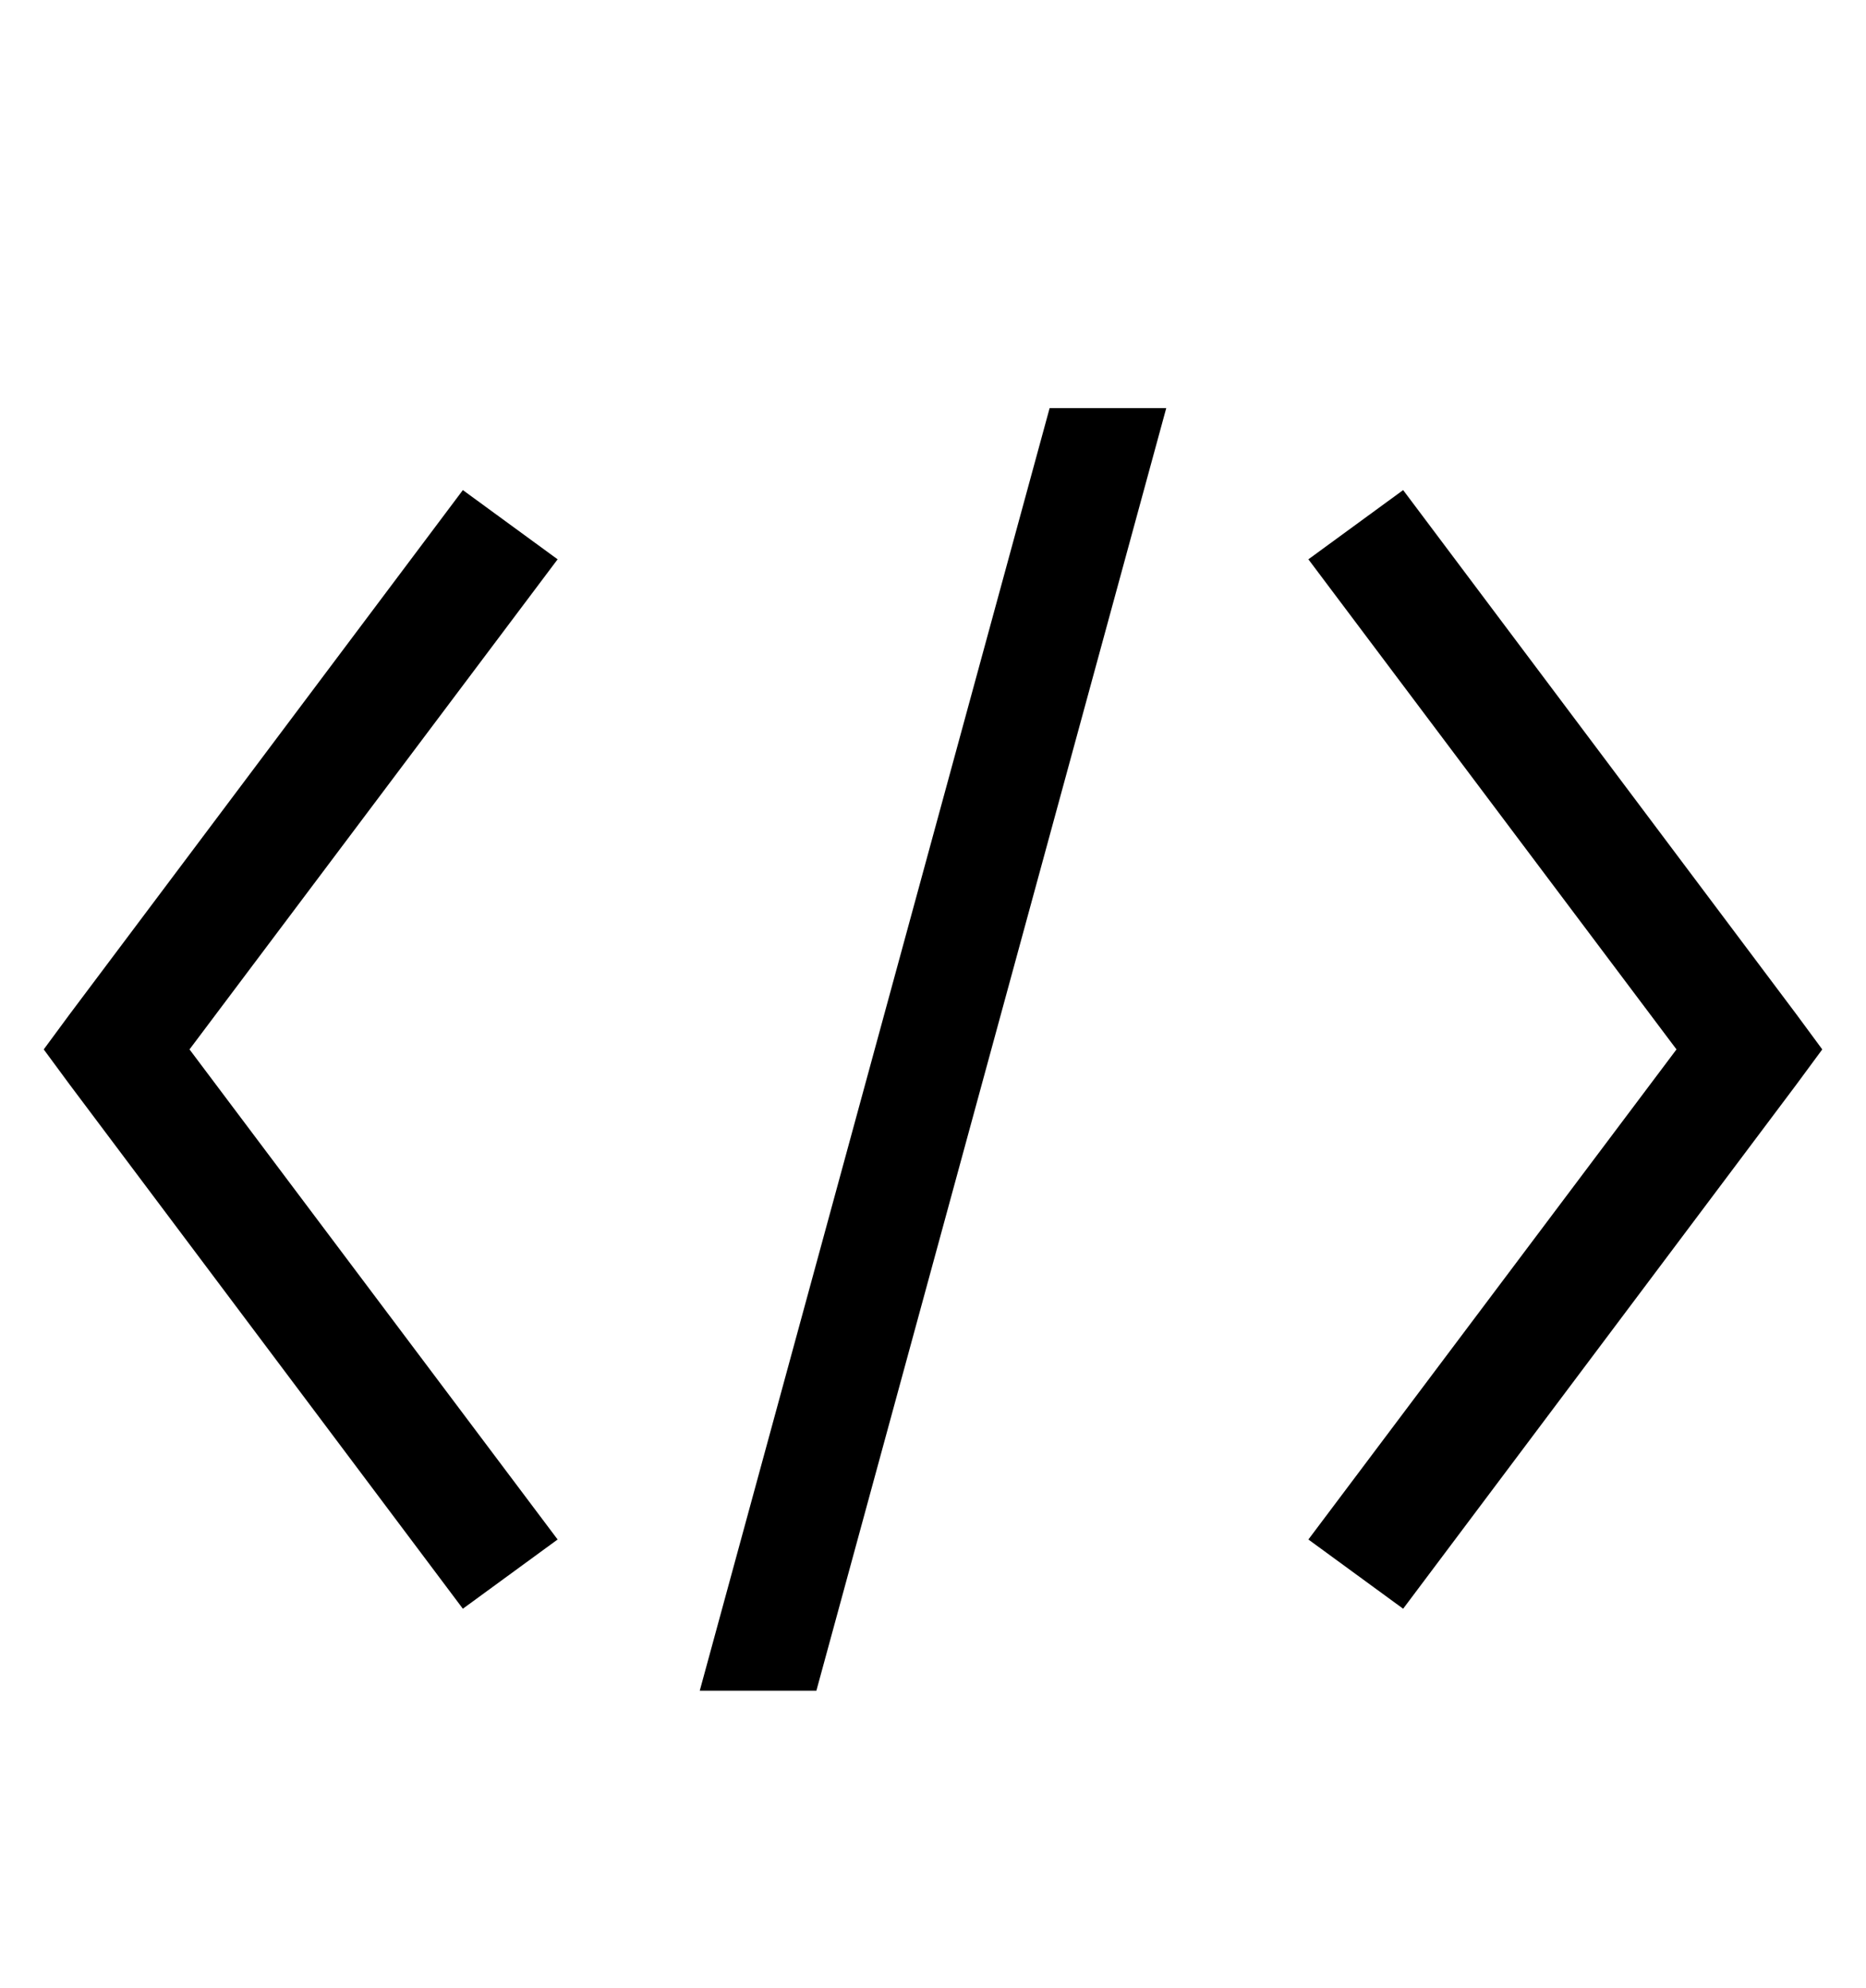
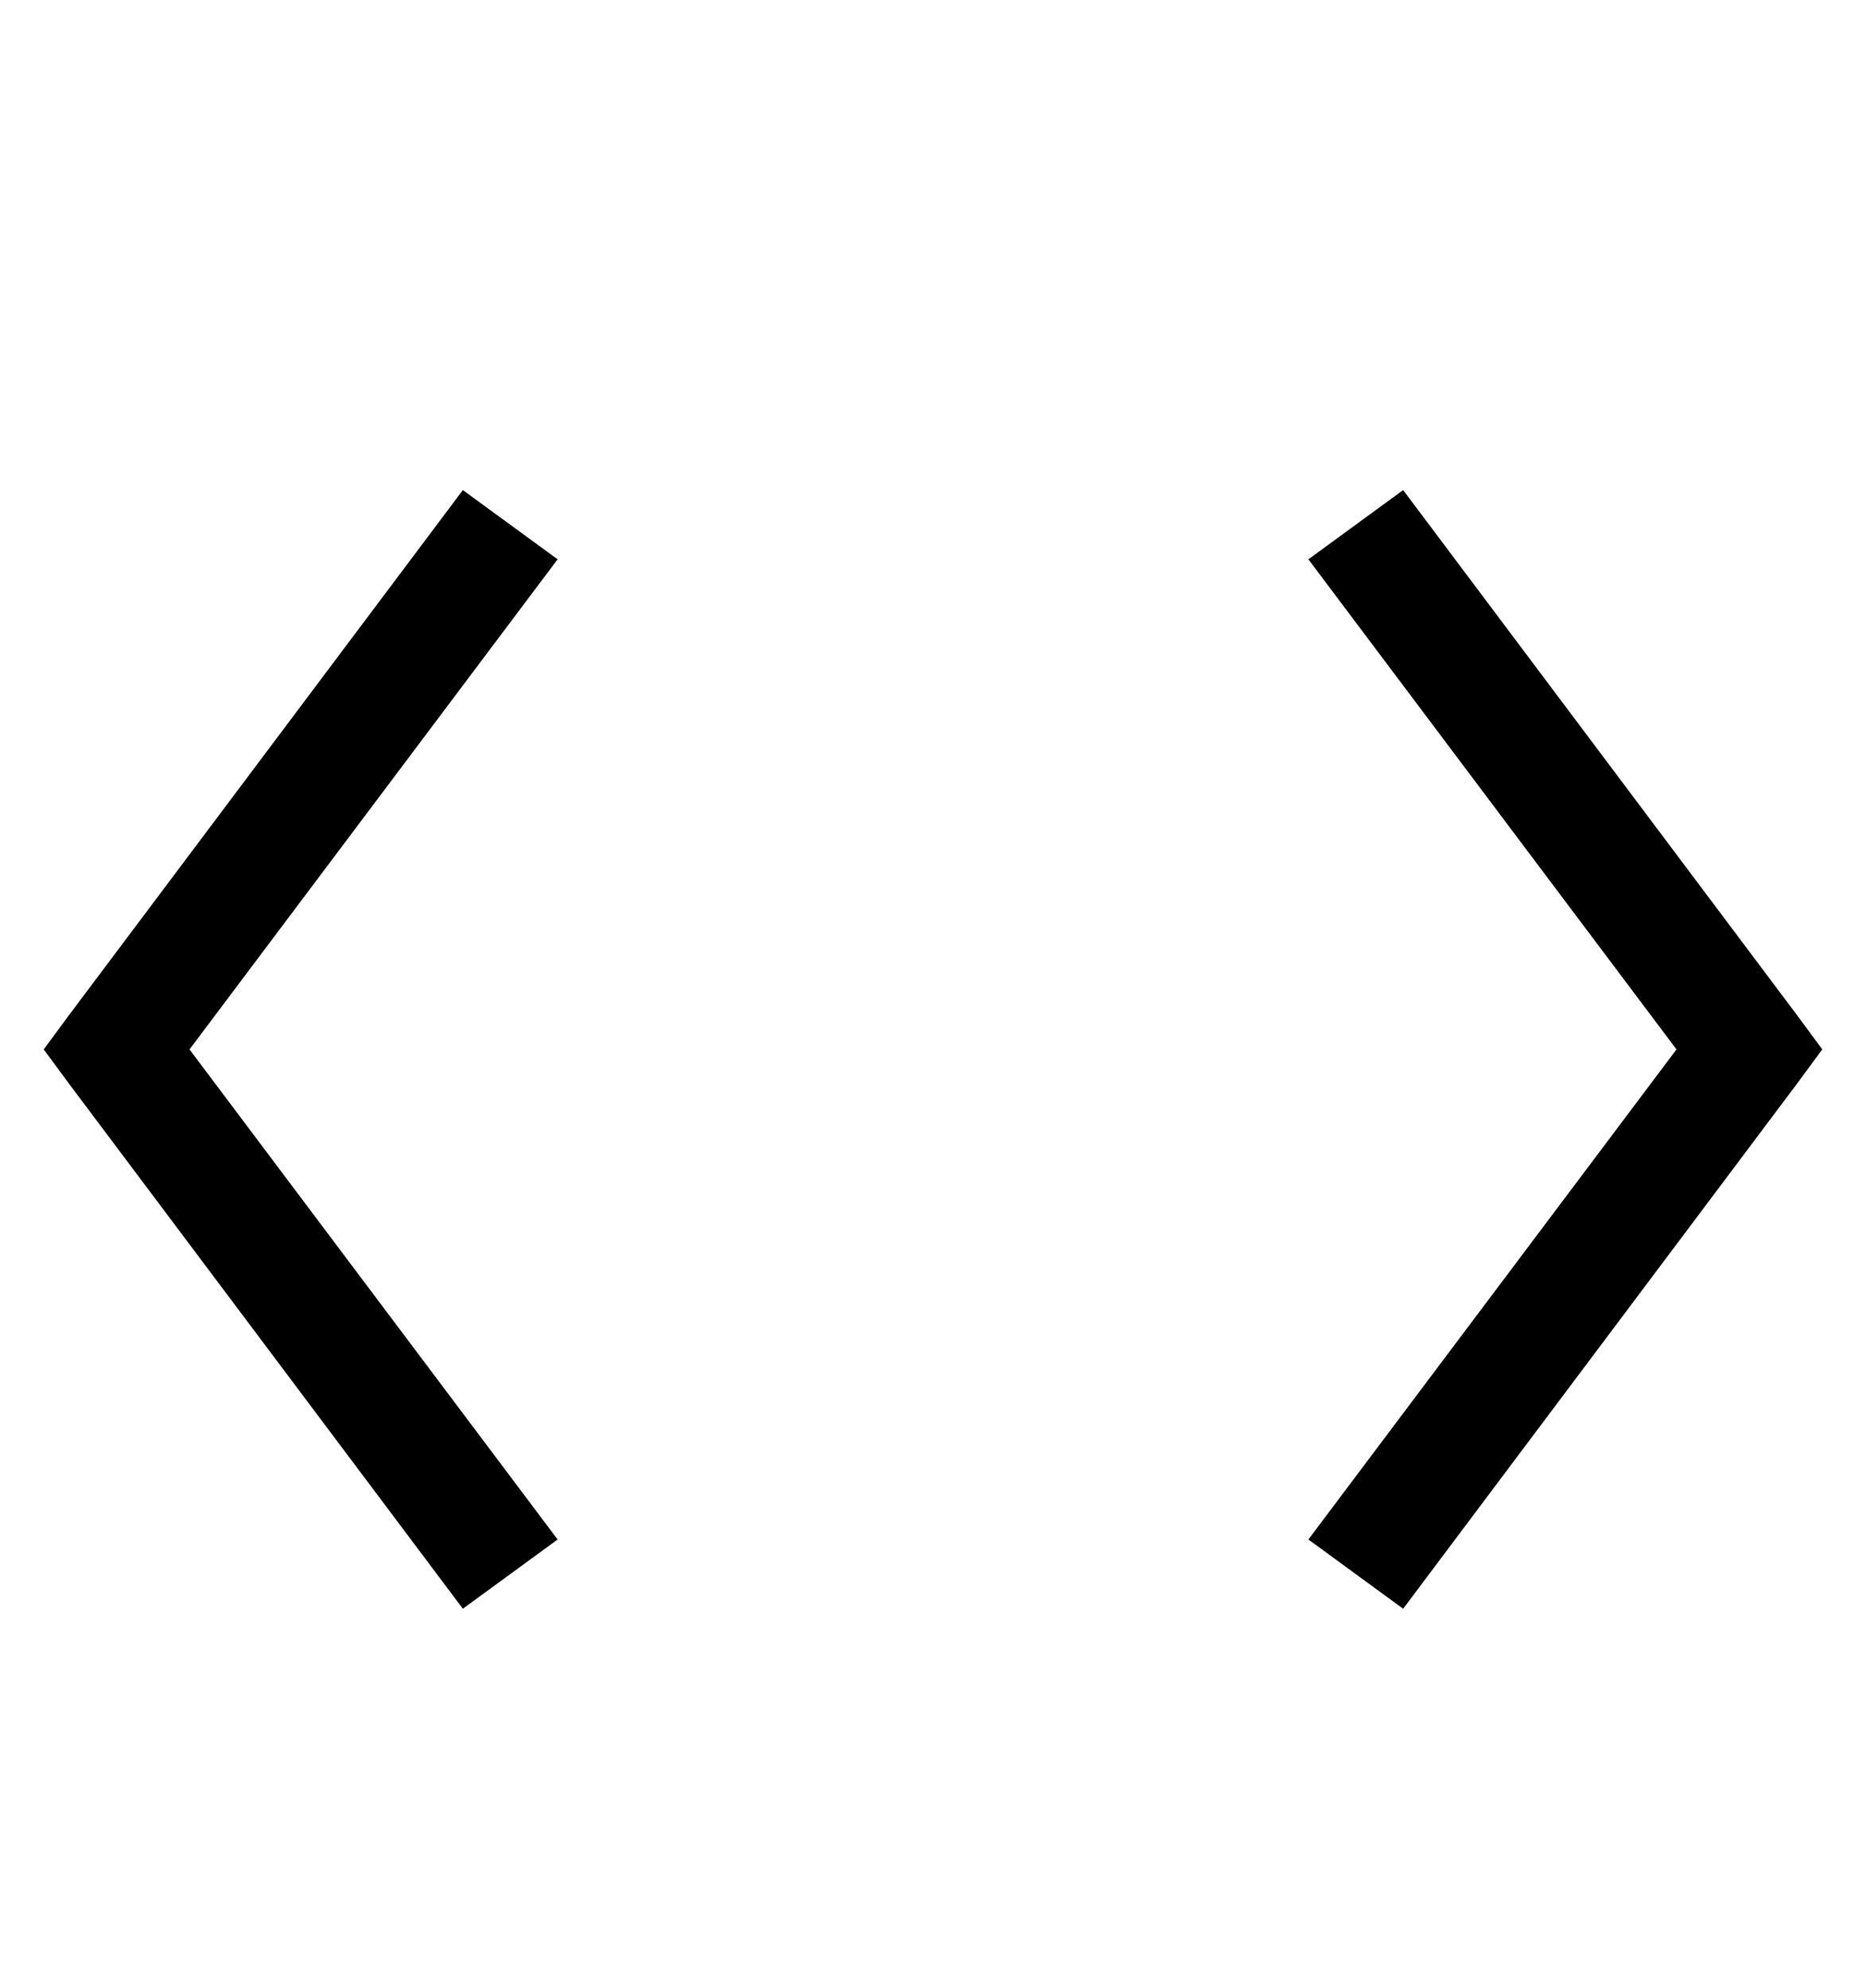
<svg xmlns="http://www.w3.org/2000/svg" version="1.1" id="code" viewBox="0 0 512 545.5">
-   <path d="M288 112h32l-96 352h-32zm-161 22.5l26 19L52 288l101 134.5-26 19-108-144-7-9.5 7-9.5zm258 0l108 144 7 9.5-7 9.5-108 144-26-19L460 288 359 153.5z" />
+   <path d="M288 112h32h-32zm-161 22.5l26 19L52 288l101 134.5-26 19-108-144-7-9.5 7-9.5zm258 0l108 144 7 9.5-7 9.5-108 144-26-19L460 288 359 153.5z" />
</svg>